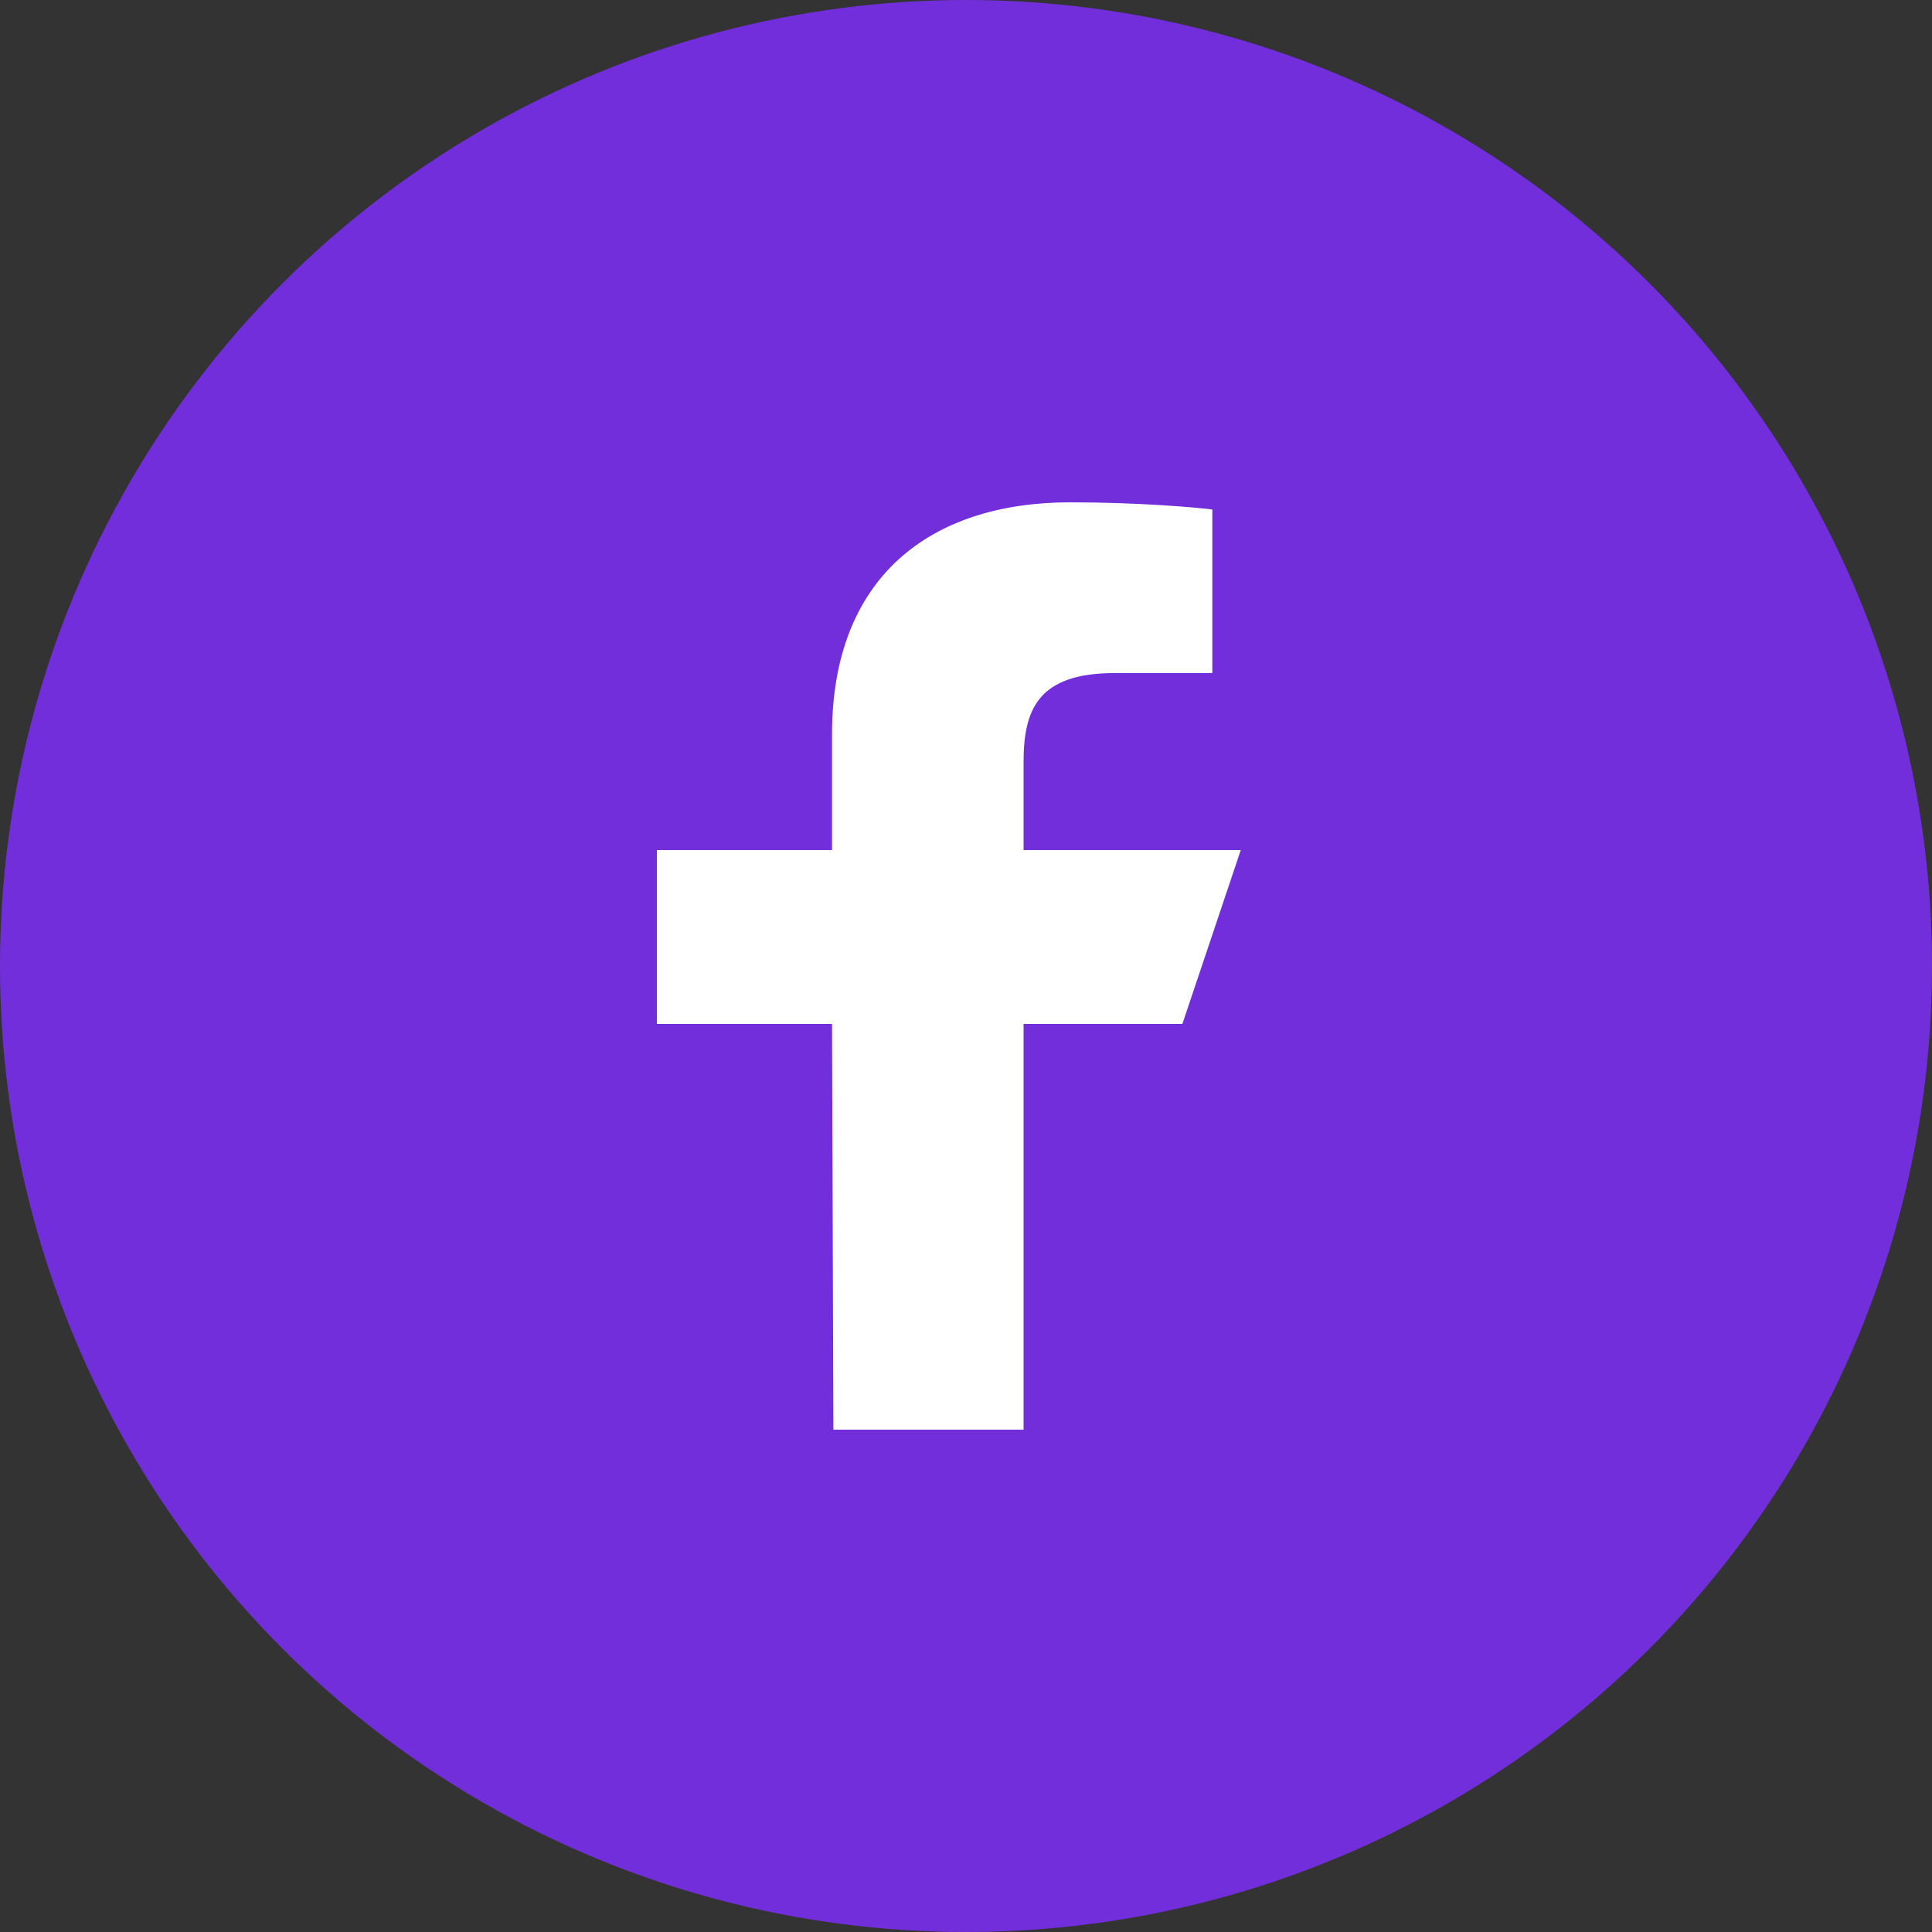
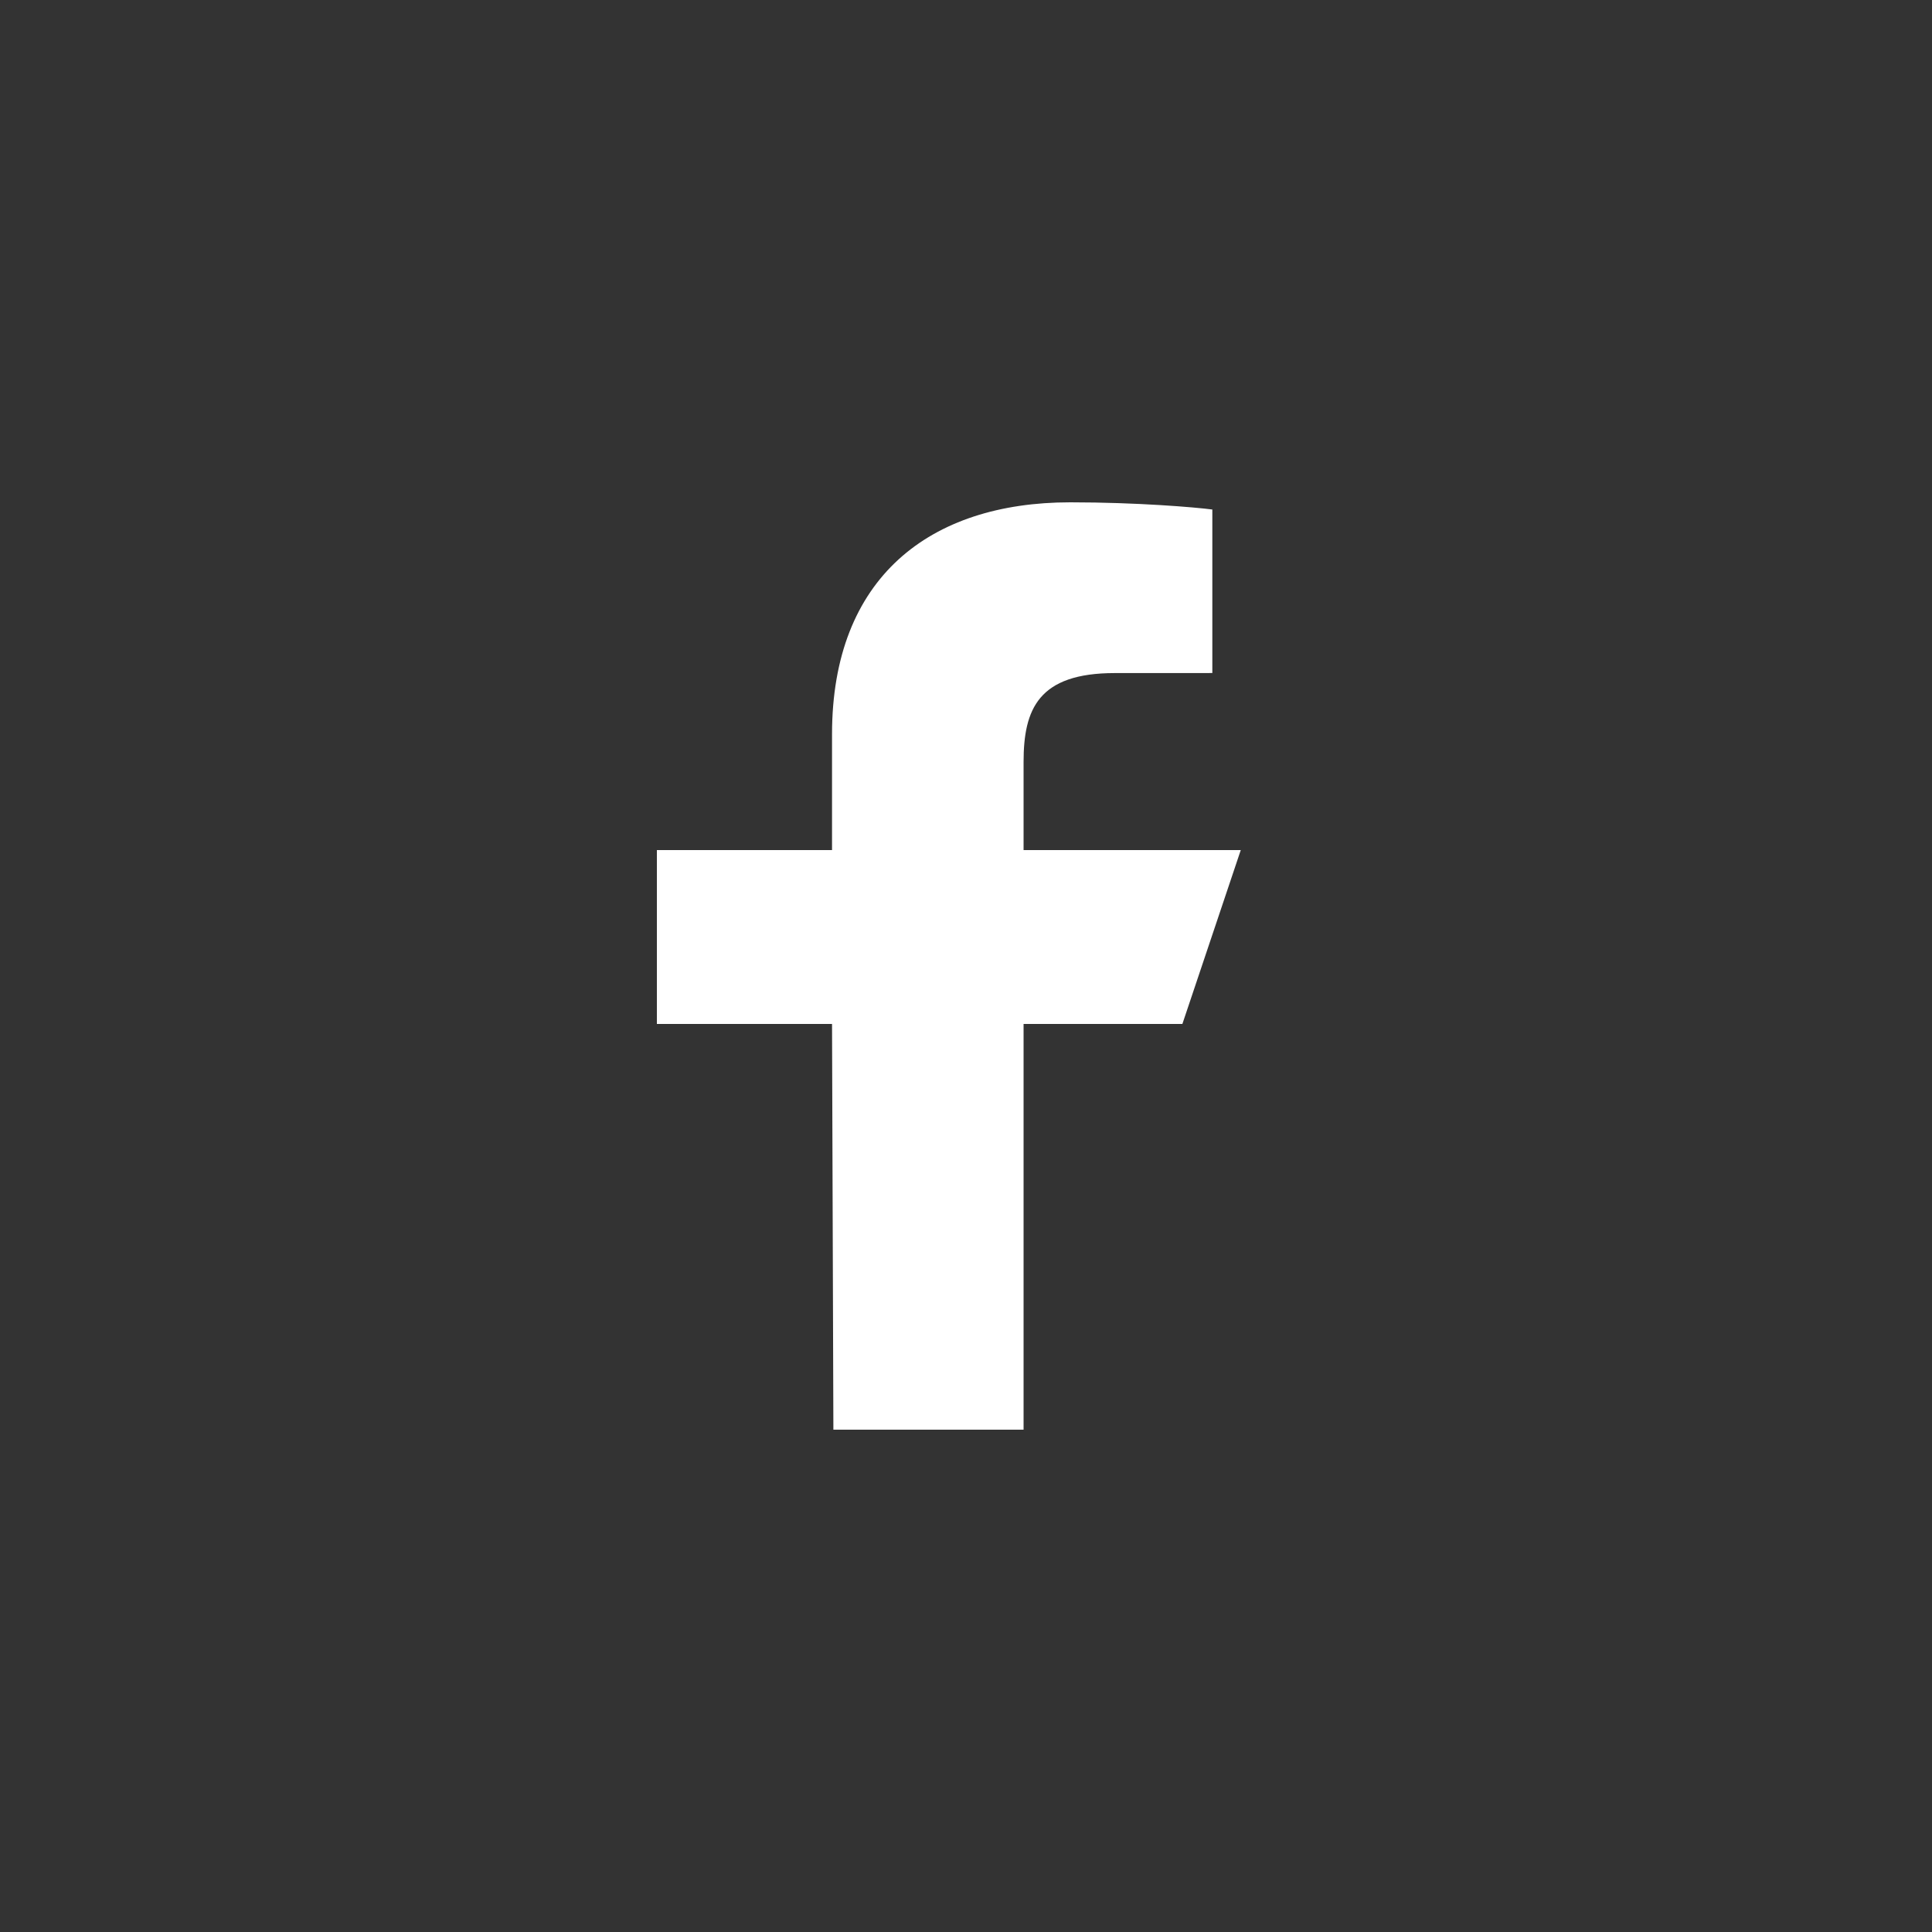
<svg xmlns="http://www.w3.org/2000/svg" width="50px" height="50px" viewBox="0 0 50 50" version="1.1">
  <rect x="0" y="0" width="50" height="50" fill="#333333" stroke="none" />
  <title>logo-fb-simple</title>
  <desc>Created with Sketch.</desc>
  <g id="Symbols" stroke="none" stroke-width="1" fill="none" fill-rule="evenodd">
    <g id="Footer" transform="translate(-83, -144)">
      <g id="Group-2">
        <g id="Social-Icons" transform="translate(83, 144)">
          <g id="logo-fb-simple">
-             <circle id="Oval" fill="#732EDB" cx="25" cy="25" r="25" />
-             <path d="M21.568,37 L21.533,26.5 L17,26.5 L17,22 L21.533,22 L21.533,19 C21.533,14.951 24.059,13 27.698,13 C29.441,13 30.939,13.129 31.375,13.186 L31.375,17.418 L28.852,17.419 C26.873,17.419 26.49,18.352 26.49,19.722 L26.49,22 L32.111,22 L30.6,26.5 L26.49,26.5 L26.49,37 L21.568,37 Z" id="Shape" fill="#FFFFFF" fill-rule="nonzero" />
+             <path d="M21.568,37 L21.533,26.5 L17,26.5 L17,22 L21.533,22 L21.533,19 C21.533,14.951 24.059,13 27.698,13 C29.441,13 30.939,13.129 31.375,13.186 L31.375,17.418 L28.852,17.419 C26.873,17.419 26.49,18.352 26.49,19.722 L26.49,22 L32.111,22 L30.6,26.5 L26.49,26.5 L26.49,37 L21.568,37 " id="Shape" fill="#FFFFFF" fill-rule="nonzero" />
          </g>
        </g>
      </g>
    </g>
  </g>
</svg>